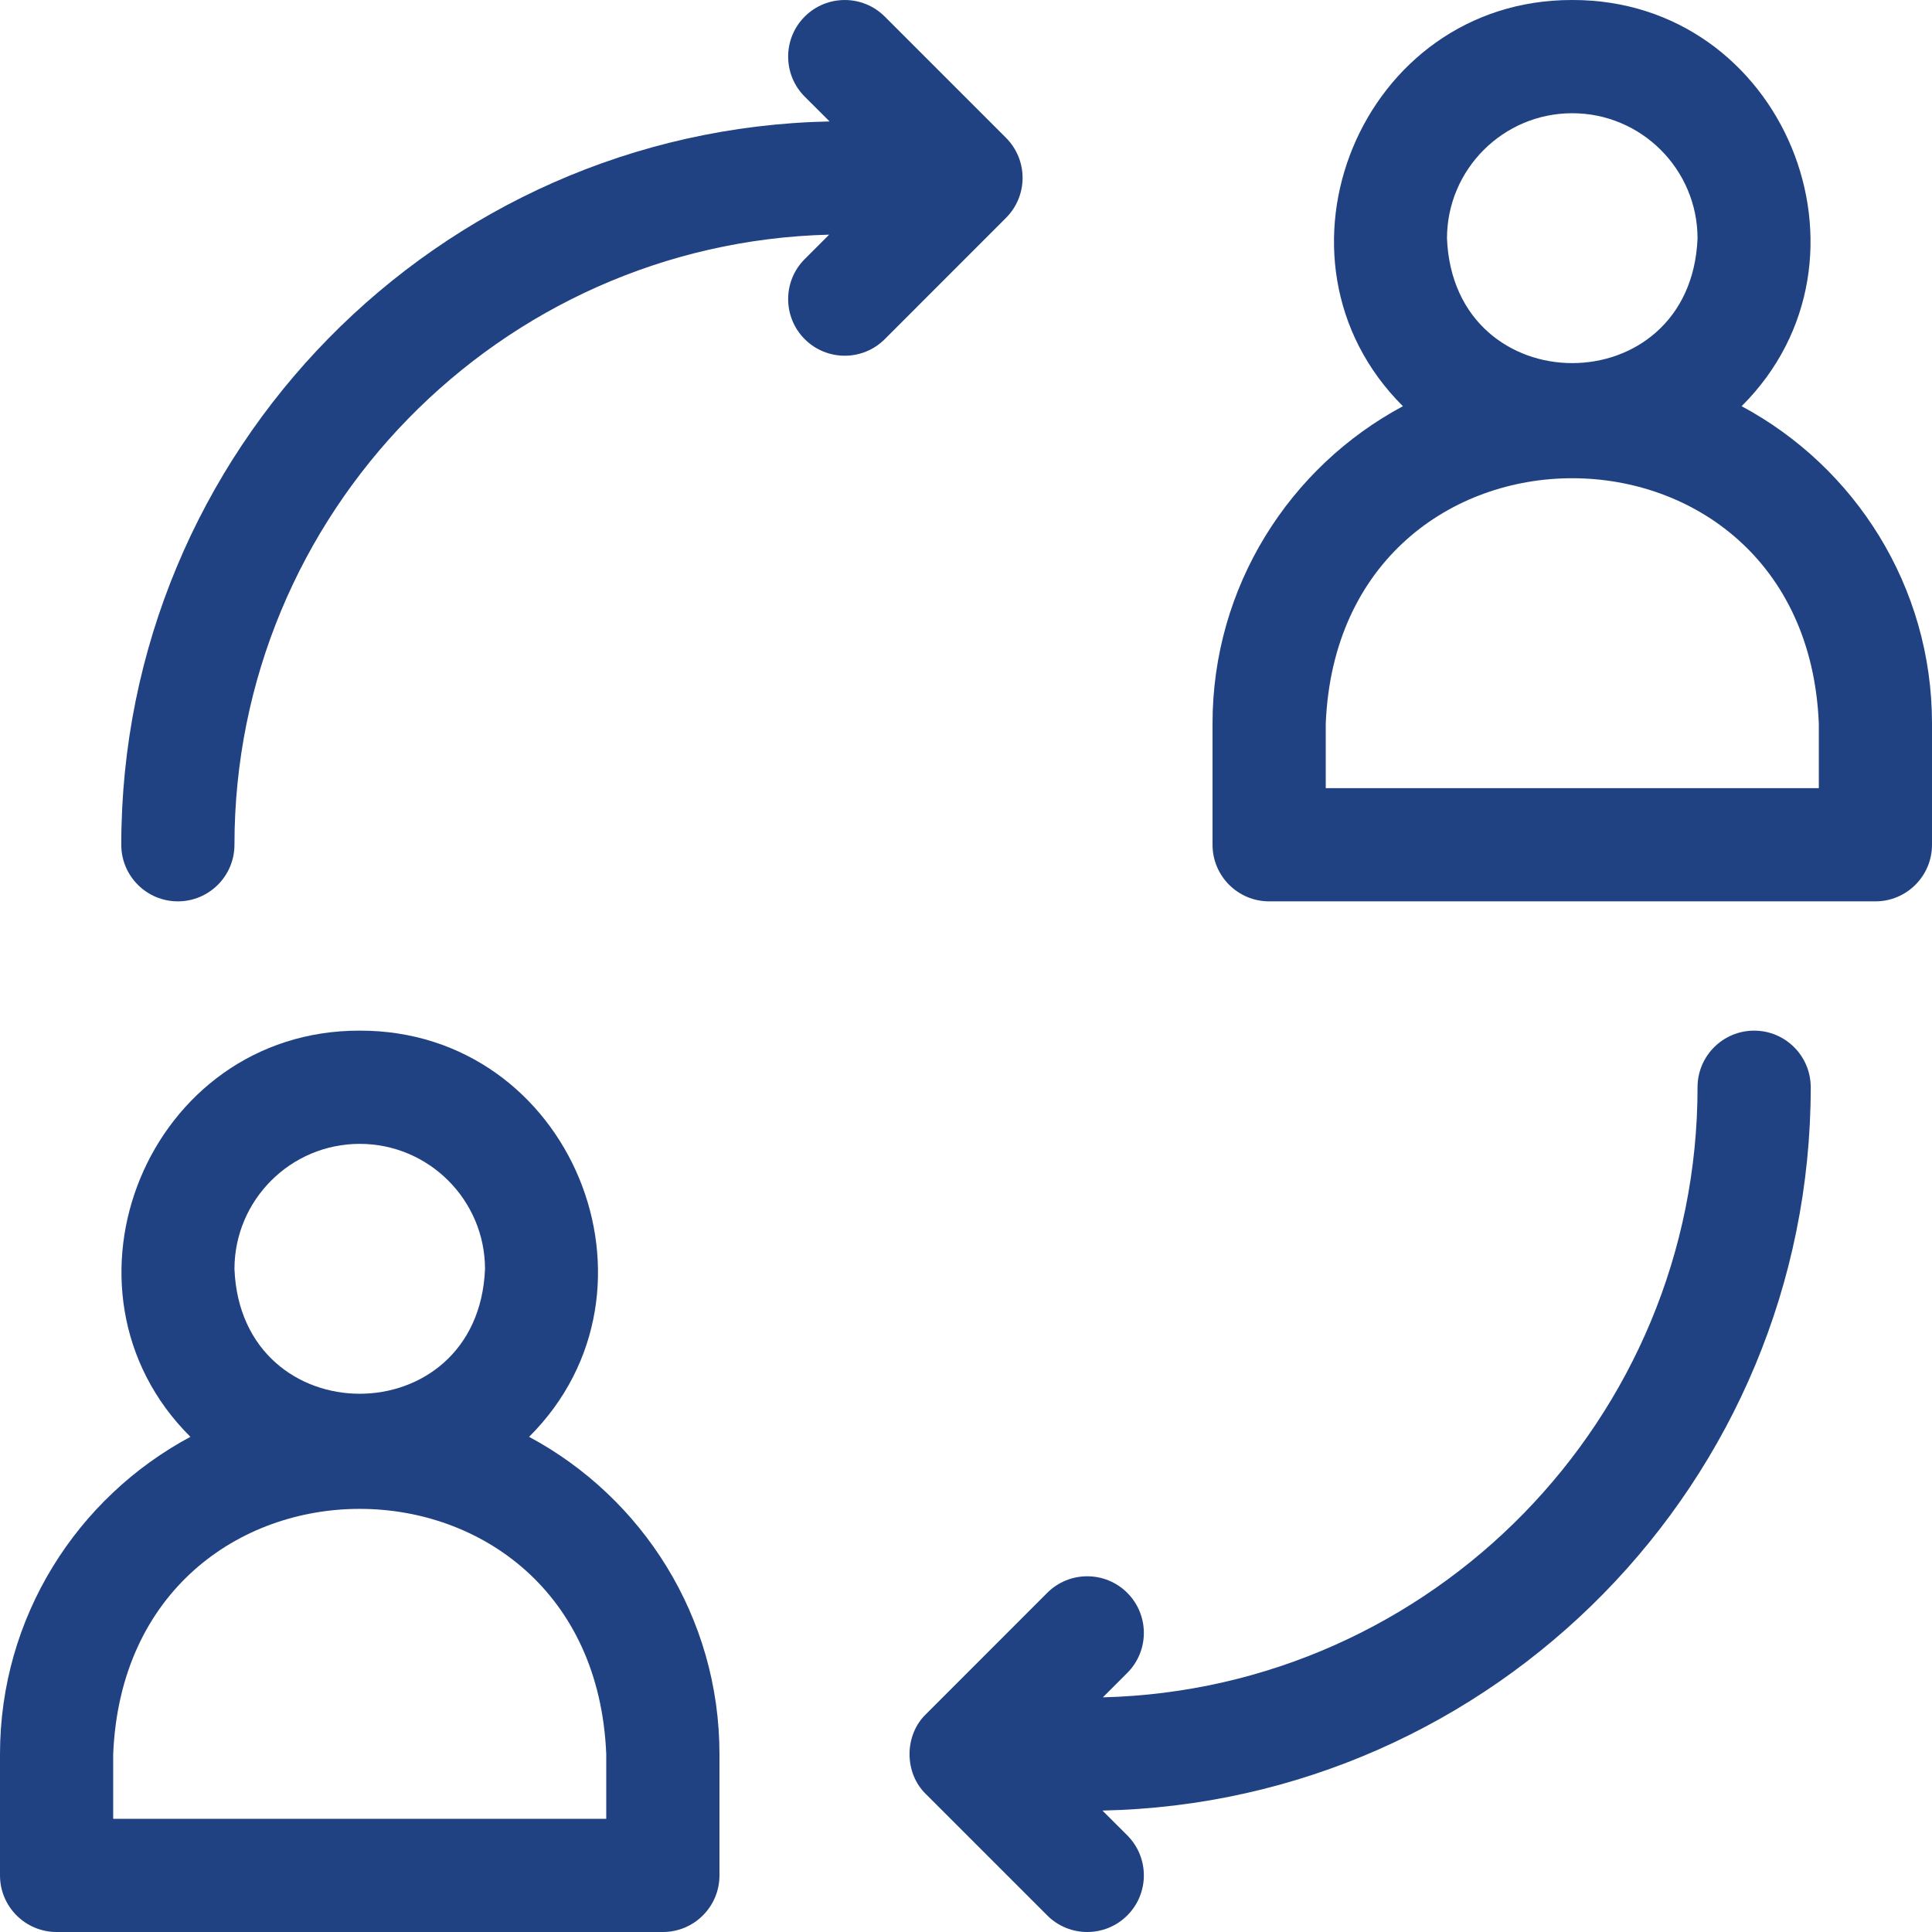
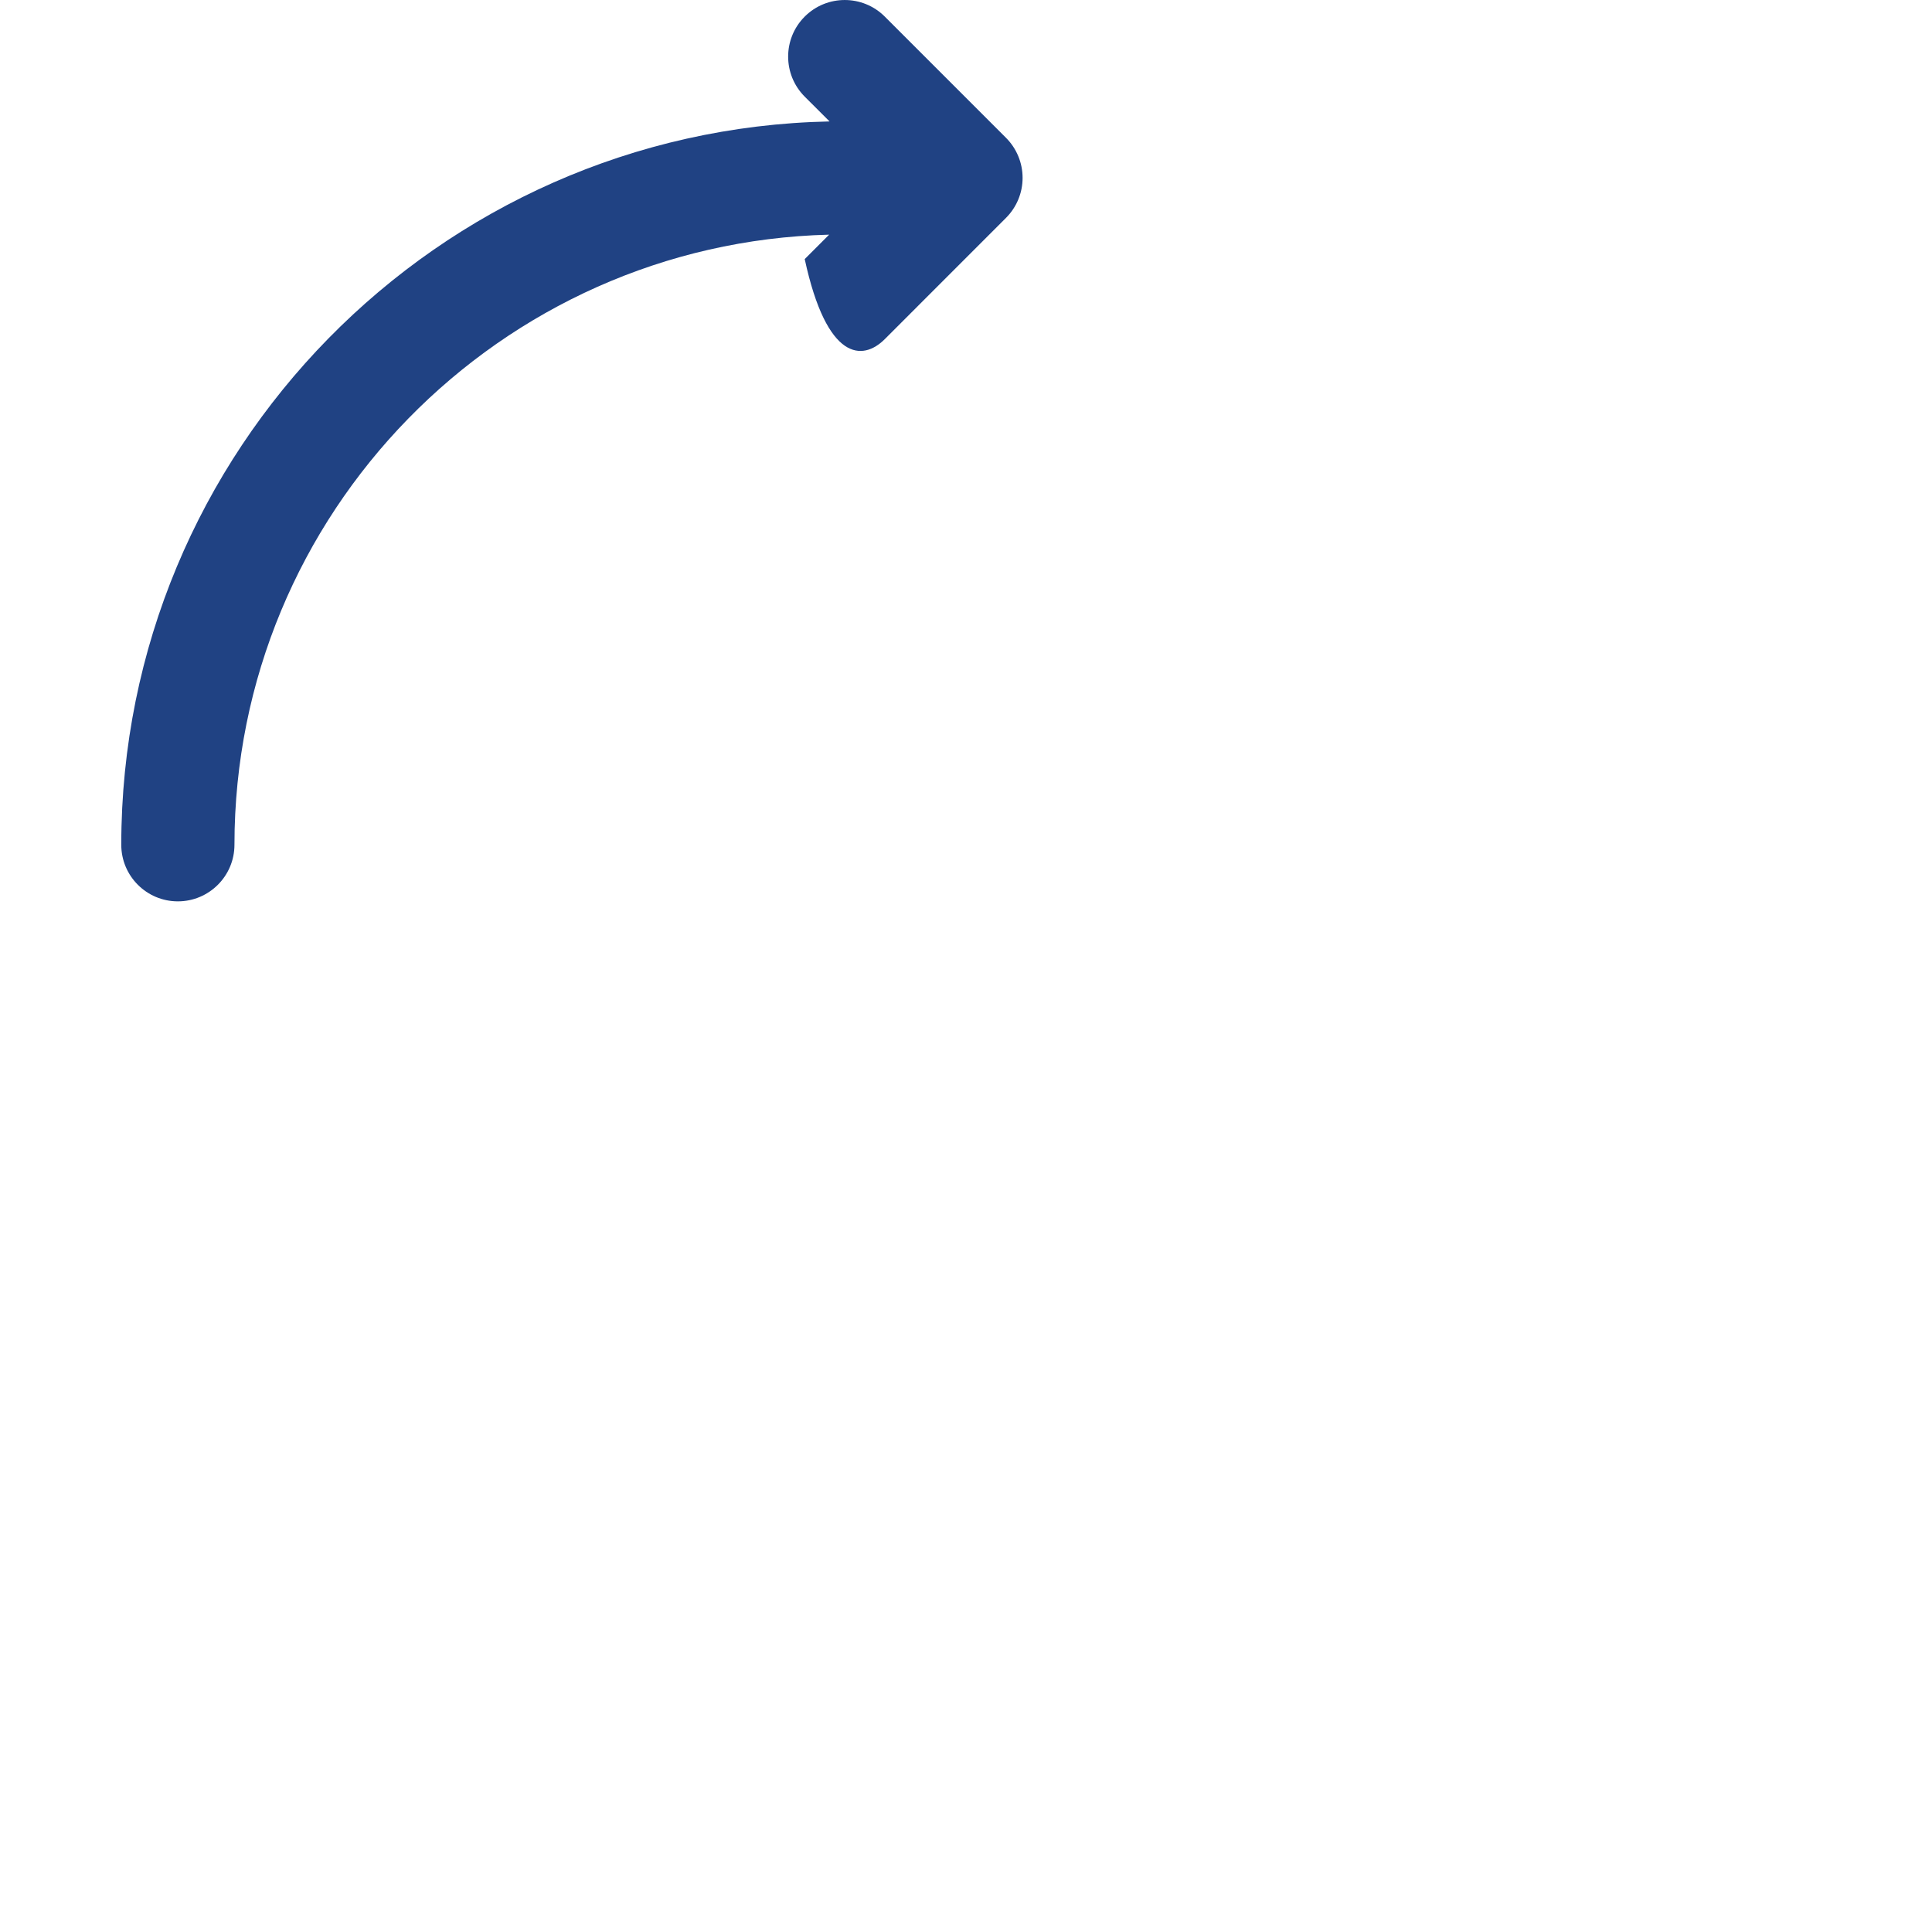
<svg xmlns="http://www.w3.org/2000/svg" width="48" height="48" viewBox="0 0 48 48" fill="none">
  <g clip-path="url(#clip0_108_377)">
-     <path d="M25.406 4.419C25.406 4.046 25.258 3.688 24.994 3.424L21.982 0.412C21.433 -0.137 20.542 -0.137 19.993 0.412C19.444 0.961 19.444 1.851 19.993 2.401L20.61 3.017C10.872 3.219 3.013 11.202 3.013 20.988C3.013 21.764 3.642 22.394 4.419 22.394C5.195 22.394 5.825 21.764 5.825 20.988C5.825 12.756 12.418 6.036 20.6 5.83L19.993 6.437C19.444 6.986 19.444 7.876 19.993 8.426C20.542 8.975 21.433 8.975 21.982 8.426L24.994 5.413C25.258 5.149 25.406 4.792 25.406 4.419Z" fill="#204283" />
-     <path d="M43.581 25.606C42.805 25.606 42.175 26.236 42.175 27.012C42.175 35.244 35.582 41.964 27.4 42.17L28.007 41.563C28.556 41.014 28.556 40.124 28.007 39.574C27.458 39.025 26.567 39.025 26.018 39.574L23.006 42.587C22.461 43.111 22.461 44.052 23.006 44.576L26.018 47.588C26.567 48.138 27.458 48.137 28.007 47.588C28.556 47.039 28.556 46.149 28.007 45.599L27.39 44.983C37.128 44.781 44.987 36.798 44.987 27.013C44.987 26.236 44.358 25.606 43.581 25.606Z" fill="#204283" />
-     <path d="M43.27 10.092C46.948 6.428 44.311 -0.012 39.062 1.78041e-05C33.814 -0.012 31.177 6.429 34.855 10.092C32.042 11.599 30.125 14.567 30.125 17.975V20.988C30.125 21.764 30.755 22.394 31.531 22.394H46.594C47.37 22.394 48 21.764 48 20.988V17.975C48 14.567 46.082 11.599 43.27 10.092ZM39.062 2.813C40.779 2.813 42.175 4.209 42.175 5.925C42.004 10.054 36.12 10.053 35.95 5.925C35.95 4.209 37.346 2.813 39.062 2.813ZM45.188 19.581H32.938V17.975C33.275 9.847 44.853 9.854 45.188 17.975V19.581Z" fill="#204283" />
-     <path d="M13.145 35.698C16.823 32.035 14.186 25.594 8.937 25.606C3.689 25.594 1.052 32.035 4.73 35.698C1.917 37.205 0 40.173 0 43.581V46.594C0 47.37 0.63 48 1.406 48H16.469C17.245 48 17.875 47.37 17.875 46.594V43.581C17.875 40.173 15.958 37.205 13.145 35.698ZM8.937 28.419C10.654 28.419 12.05 29.815 12.05 31.531C11.879 35.66 5.995 35.659 5.825 31.531C5.825 29.815 7.221 28.419 8.937 28.419ZM15.062 45.188H2.812V43.581C3.15 35.453 14.728 35.46 15.062 43.581V45.188Z" fill="#204283" />
+     <path d="M25.406 4.419C25.406 4.046 25.258 3.688 24.994 3.424L21.982 0.412C21.433 -0.137 20.542 -0.137 19.993 0.412C19.444 0.961 19.444 1.851 19.993 2.401L20.61 3.017C10.872 3.219 3.013 11.202 3.013 20.988C3.013 21.764 3.642 22.394 4.419 22.394C5.195 22.394 5.825 21.764 5.825 20.988C5.825 12.756 12.418 6.036 20.6 5.83L19.993 6.437C20.542 8.975 21.433 8.975 21.982 8.426L24.994 5.413C25.258 5.149 25.406 4.792 25.406 4.419Z" fill="#204283" />
  </g>
  <defs>
    <clipPath id="clip0_108_377">
      <rect width="48" height="48" fill="white" />
    </clipPath>
  </defs>
</svg>